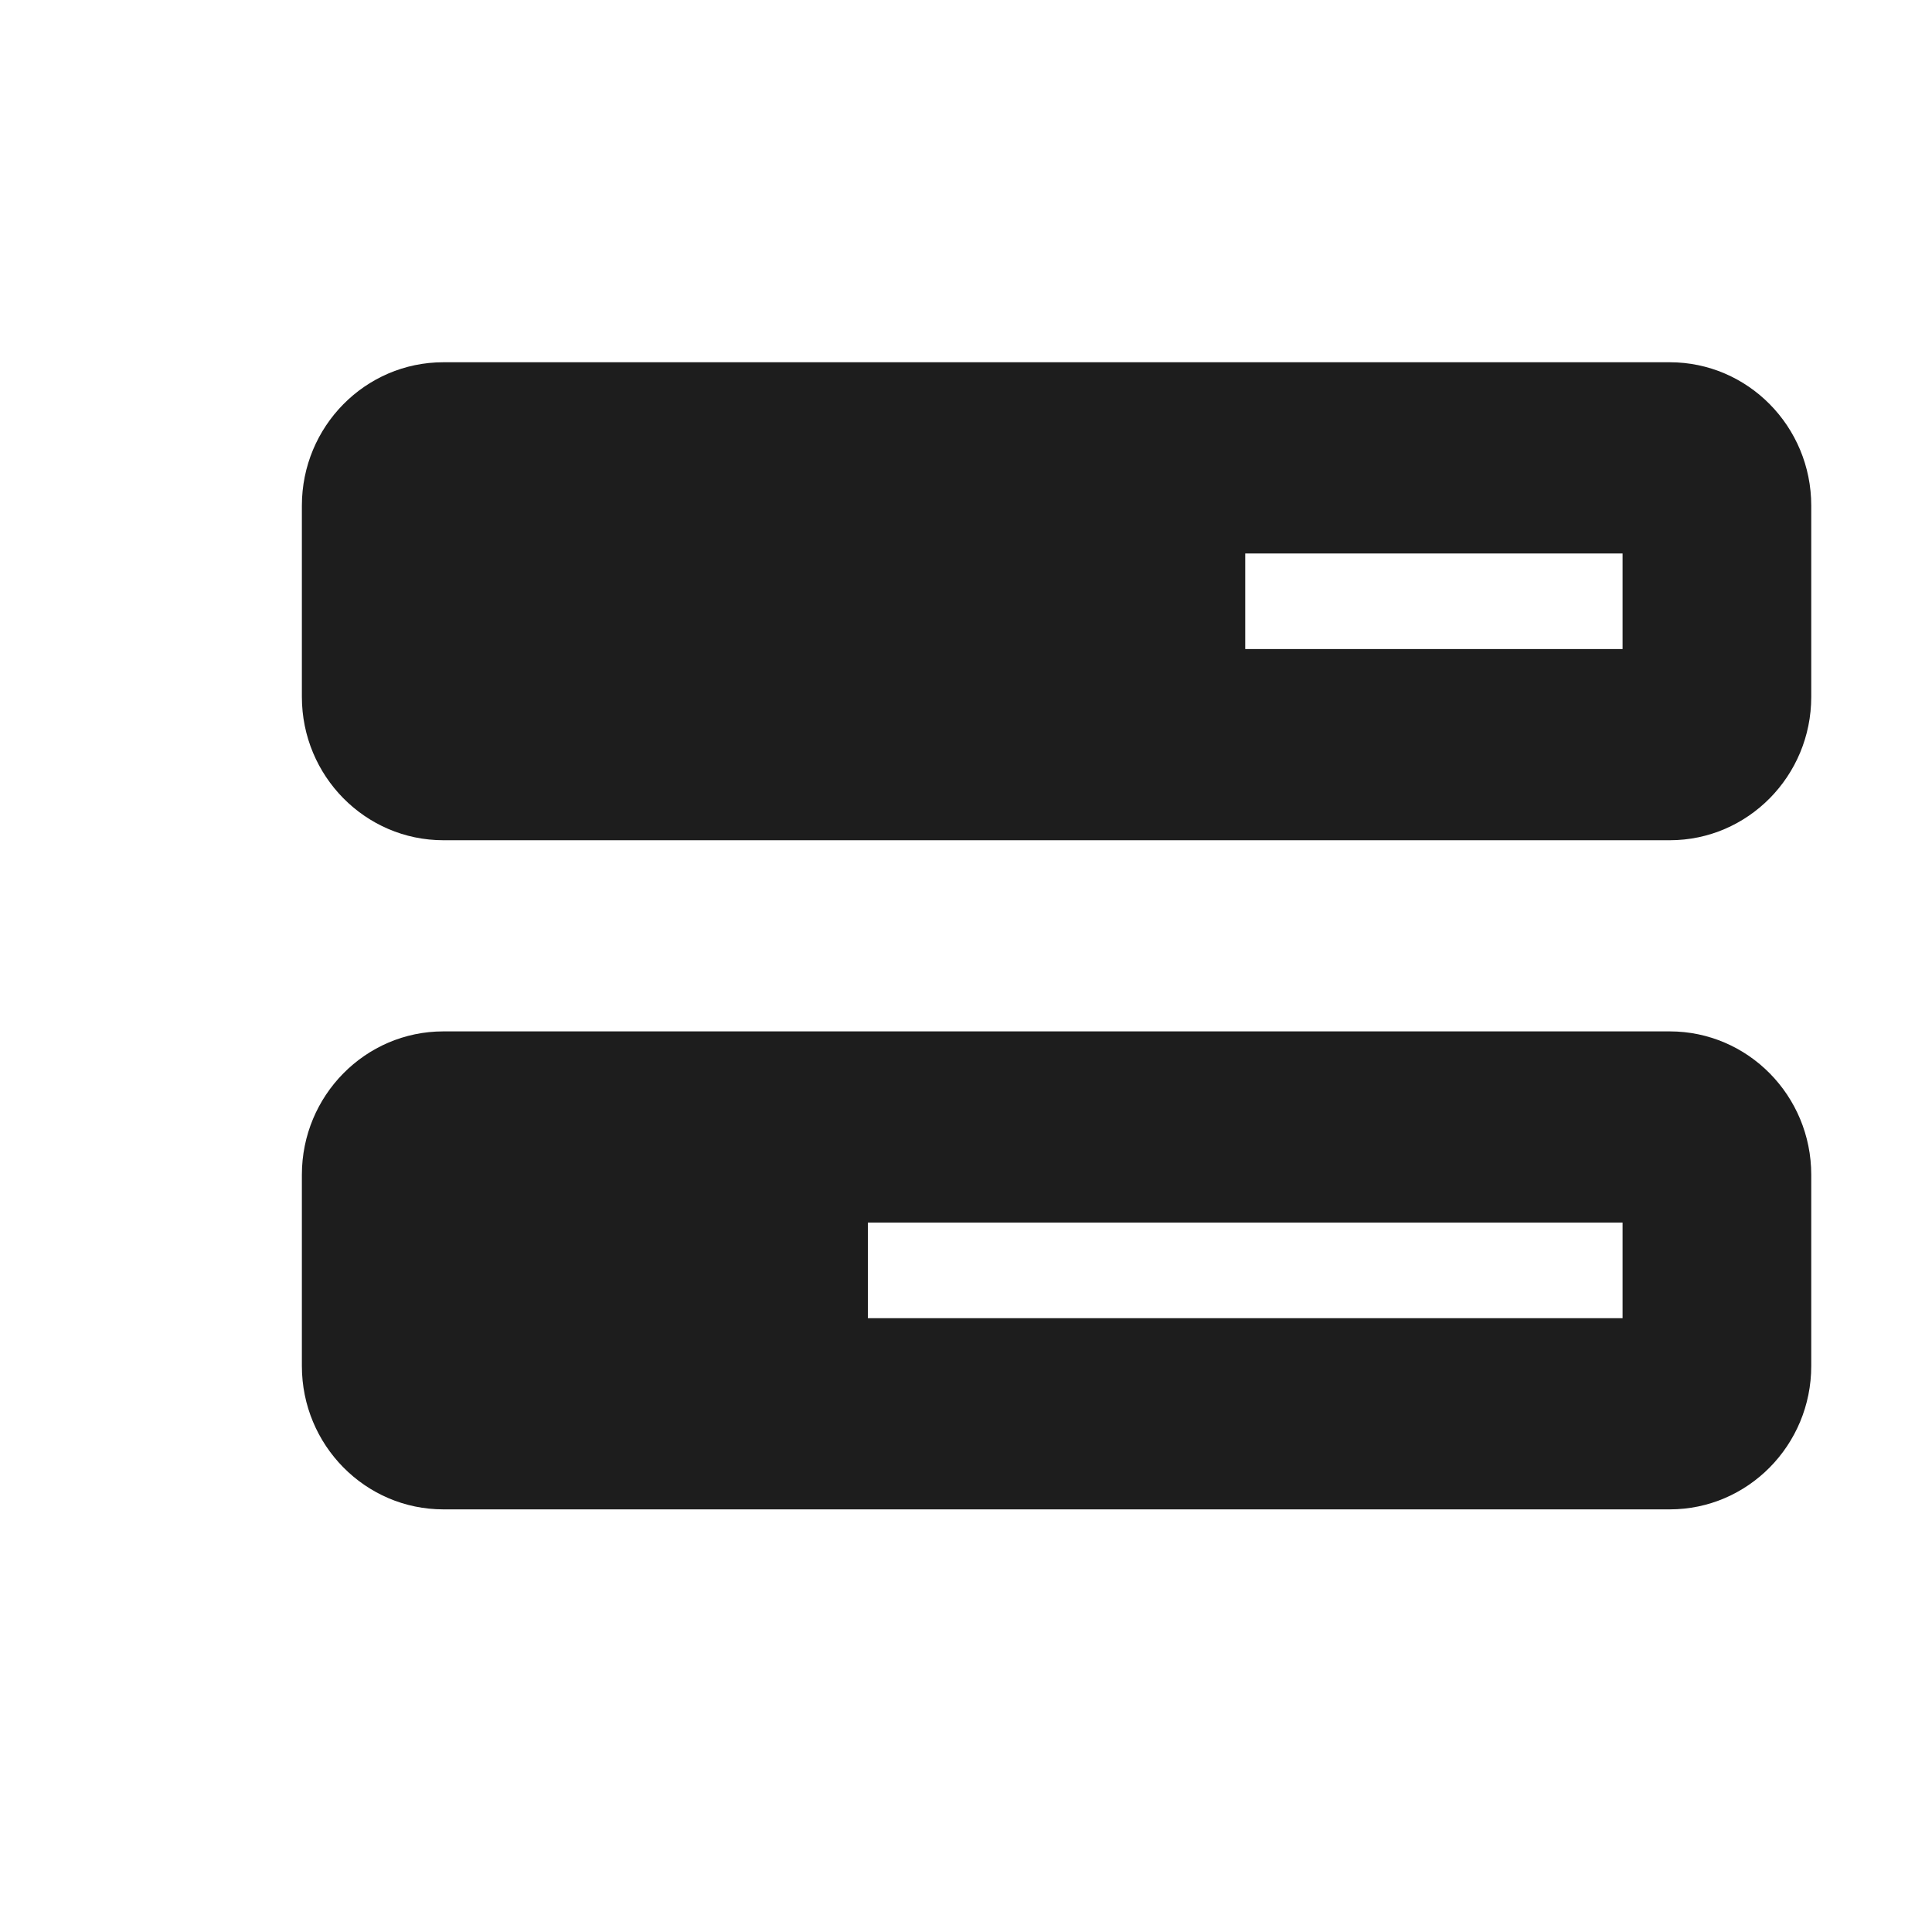
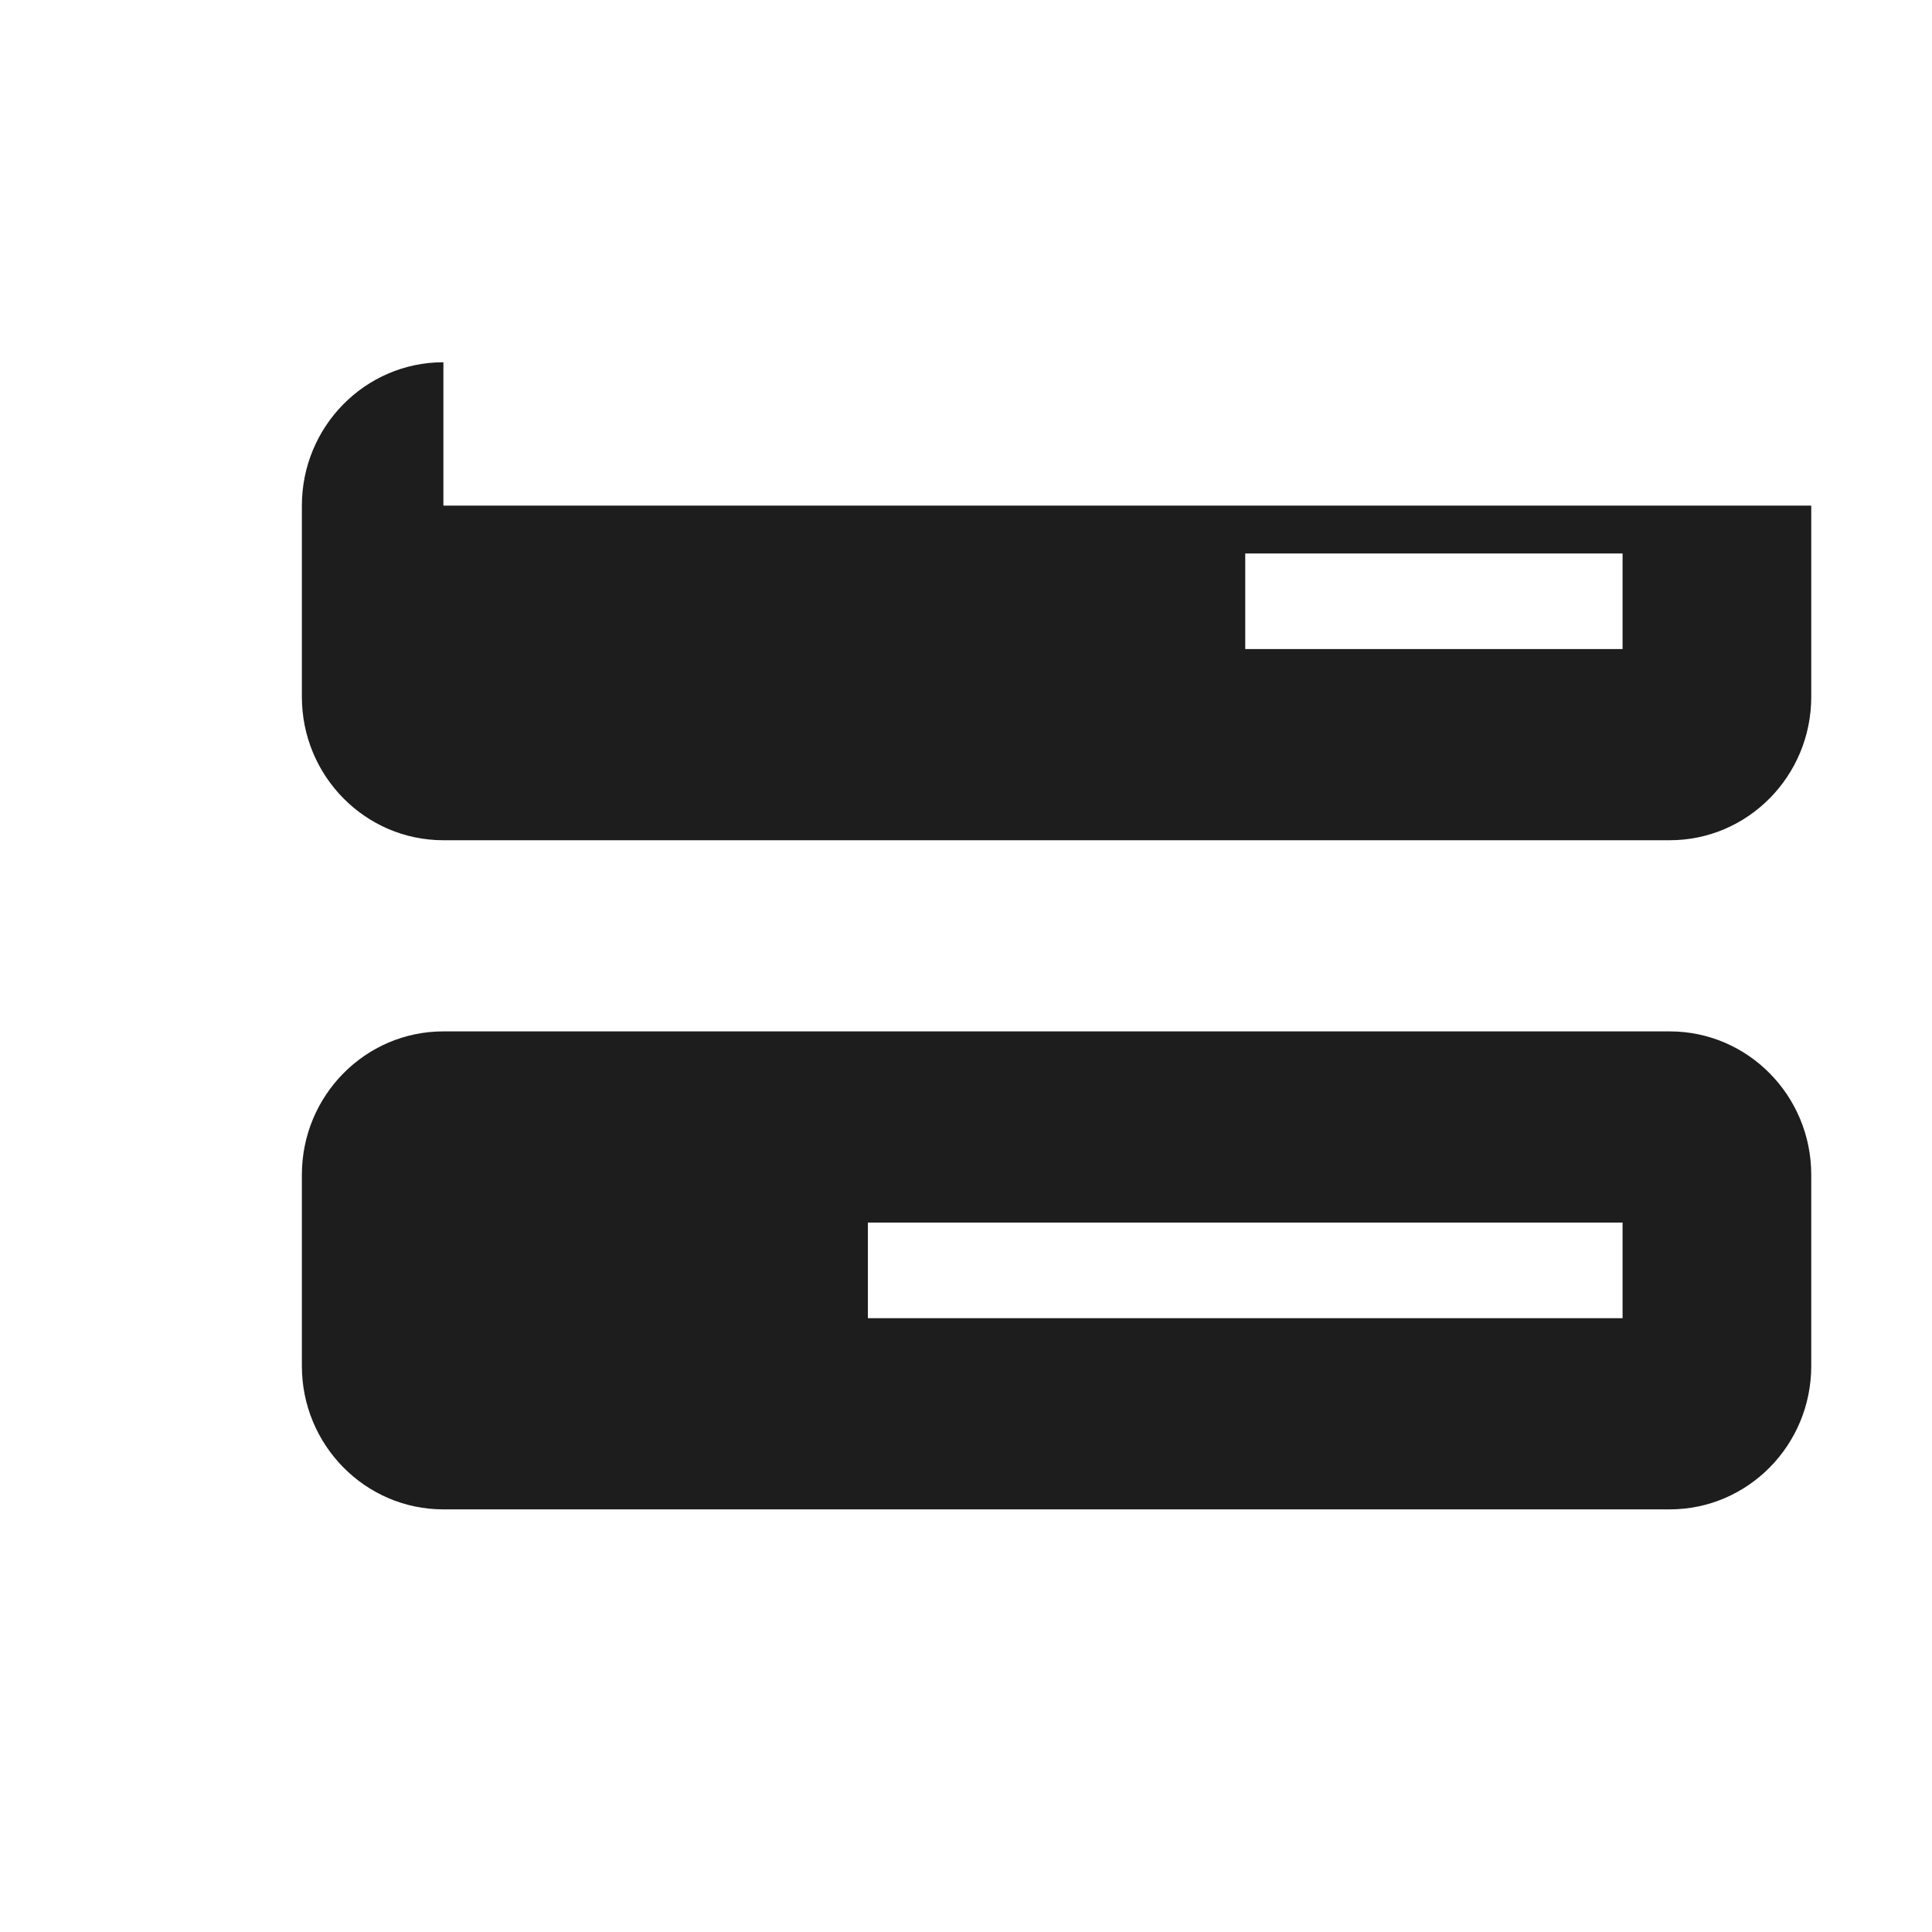
<svg xmlns="http://www.w3.org/2000/svg" width="32" height="32" viewBox="0 0 32 32" fill="none">
-   <path d="M26.875 10.75H20.625V9.167H26.875V10.75ZM7.344 6C6.05 6 5 7.064 5 8.375V11.542C5 12.853 6.05 13.917 7.344 13.917H27.656C28.95 13.917 30 12.853 30 11.542V8.375C30 7.064 28.95 6 27.656 6H7.344ZM26.875 20.25V21.833H14.375V20.25H26.875ZM7.344 17.083C6.05 17.083 5 18.147 5 19.458V22.625C5 23.936 6.05 25 7.344 25H27.656C28.95 25 30 23.936 30 22.625V19.458C30 18.147 28.95 17.083 27.656 17.083H7.344Z" fill="#1D1D1D" />
+   <path d="M26.875 10.75H20.625V9.167H26.875V10.75ZM7.344 6C6.05 6 5 7.064 5 8.375V11.542C5 12.853 6.05 13.917 7.344 13.917H27.656C28.95 13.917 30 12.853 30 11.542V8.375H7.344ZM26.875 20.25V21.833H14.375V20.25H26.875ZM7.344 17.083C6.05 17.083 5 18.147 5 19.458V22.625C5 23.936 6.05 25 7.344 25H27.656C28.95 25 30 23.936 30 22.625V19.458C30 18.147 28.95 17.083 27.656 17.083H7.344Z" fill="#1D1D1D" />
</svg>